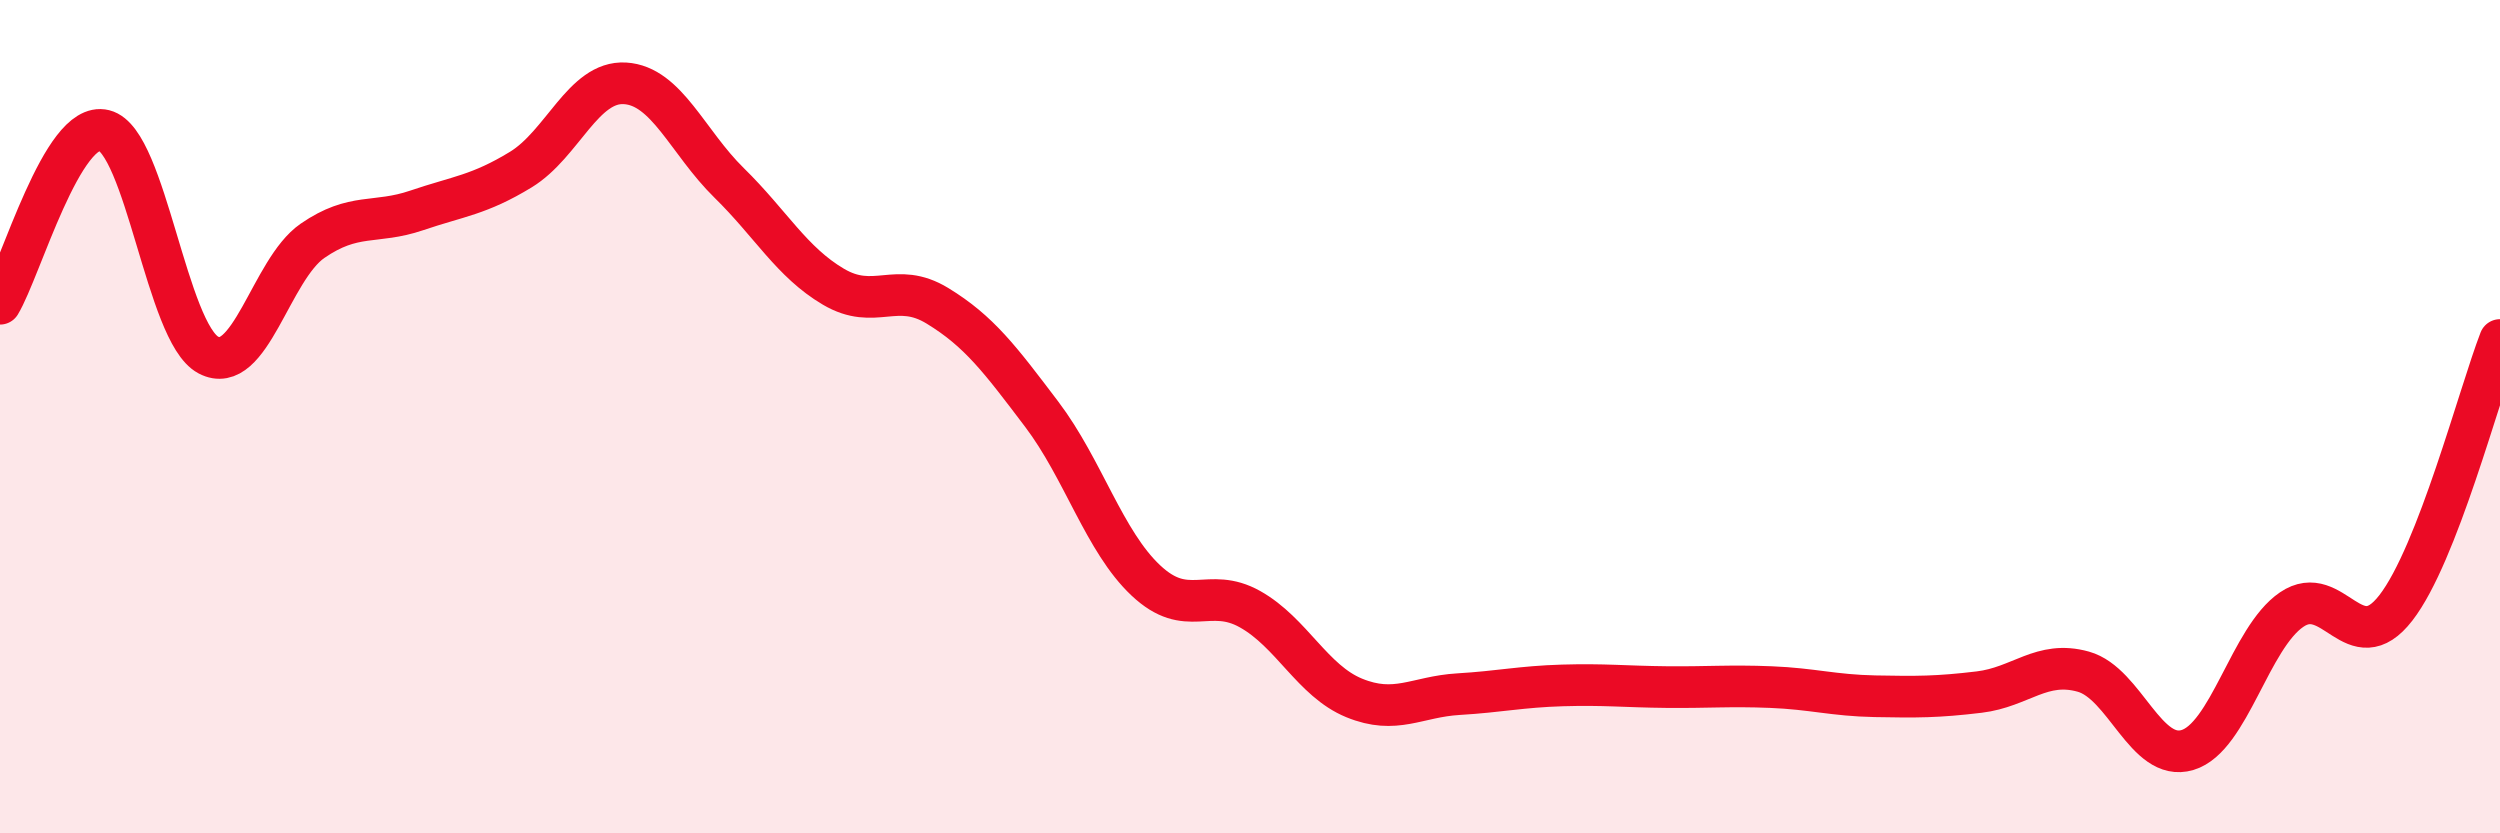
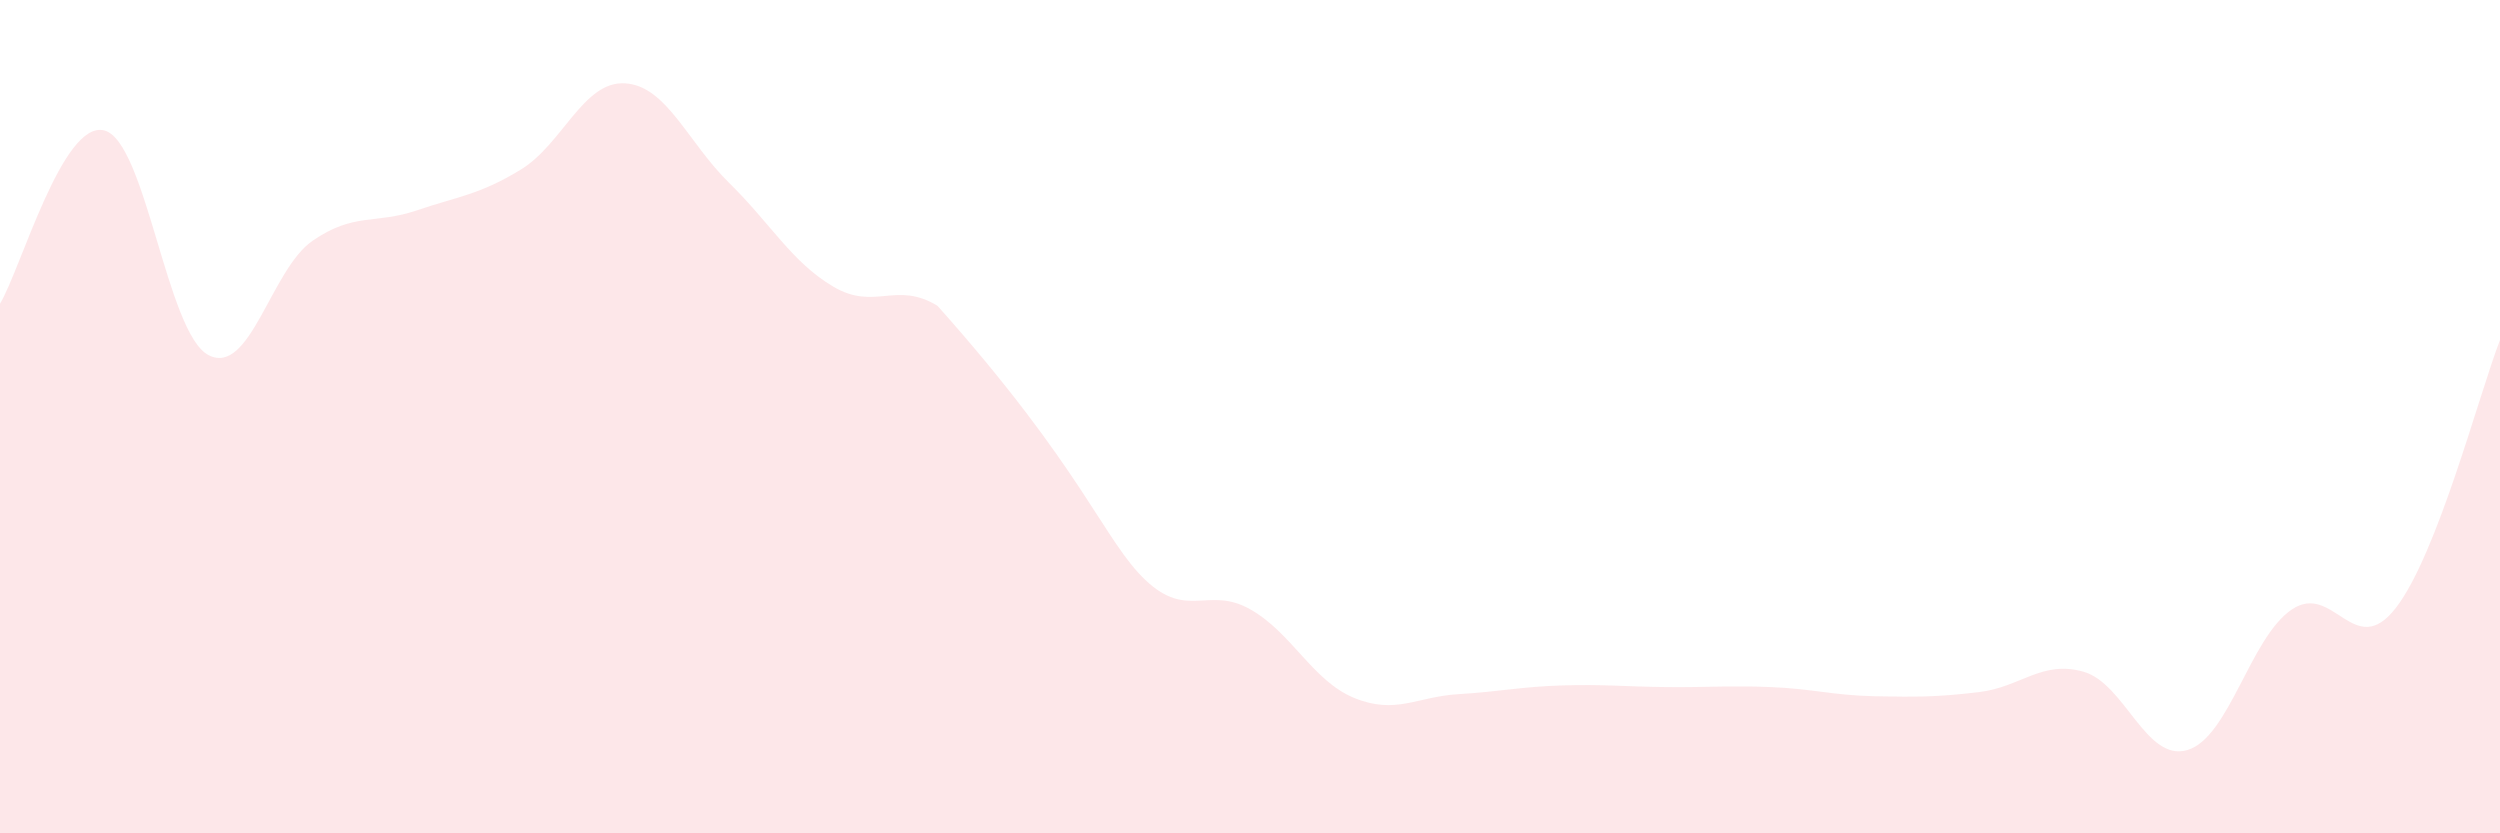
<svg xmlns="http://www.w3.org/2000/svg" width="60" height="20" viewBox="0 0 60 20">
-   <path d="M 0,7.29 C 0.5,6.46 1.5,2.88 2.5,3.13 C 3.5,3.38 4,7.99 5,8.52 C 6,9.05 6.5,6.47 7.5,5.78 C 8.5,5.09 9,5.39 10,5.05 C 11,4.71 11.5,4.68 12.5,4.07 C 13.5,3.46 14,1.94 15,2 C 16,2.06 16.5,3.41 17.5,4.39 C 18.5,5.37 19,6.29 20,6.88 C 21,7.47 21.5,6.73 22.5,7.34 C 23.5,7.95 24,8.62 25,9.94 C 26,11.26 26.5,12.99 27.5,13.93 C 28.5,14.87 29,14.06 30,14.62 C 31,15.18 31.5,16.34 32.5,16.75 C 33.5,17.16 34,16.72 35,16.66 C 36,16.6 36.5,16.48 37.5,16.45 C 38.5,16.42 39,16.48 40,16.49 C 41,16.5 41.5,16.45 42.5,16.49 C 43.5,16.53 44,16.69 45,16.71 C 46,16.73 46.5,16.73 47.5,16.61 C 48.5,16.49 49,15.84 50,16.12 C 51,16.4 51.5,18.3 52.5,18 C 53.5,17.7 54,15.31 55,14.63 C 56,13.95 56.5,15.88 57.5,14.59 C 58.5,13.3 59.5,9.45 60,8.16L60 20L0 20Z" fill="#EB0A25" opacity="0.1" stroke-linecap="round" stroke-linejoin="round" />
-   <path d="M 0,7.29 C 0.5,6.46 1.5,2.88 2.5,3.13 C 3.5,3.38 4,7.99 5,8.52 C 6,9.05 6.5,6.47 7.5,5.78 C 8.5,5.09 9,5.39 10,5.05 C 11,4.71 11.5,4.68 12.5,4.07 C 13.5,3.46 14,1.94 15,2 C 16,2.06 16.5,3.41 17.5,4.39 C 18.5,5.37 19,6.29 20,6.88 C 21,7.47 21.5,6.73 22.5,7.34 C 23.5,7.95 24,8.62 25,9.94 C 26,11.26 26.5,12.99 27.5,13.93 C 28.5,14.87 29,14.06 30,14.62 C 31,15.18 31.5,16.34 32.5,16.75 C 33.5,17.16 34,16.72 35,16.66 C 36,16.6 36.5,16.48 37.5,16.45 C 38.5,16.42 39,16.48 40,16.49 C 41,16.5 41.5,16.45 42.5,16.49 C 43.5,16.53 44,16.69 45,16.71 C 46,16.73 46.5,16.73 47.5,16.61 C 48.5,16.49 49,15.84 50,16.12 C 51,16.4 51.5,18.3 52.5,18 C 53.5,17.7 54,15.31 55,14.63 C 56,13.95 56.5,15.88 57.5,14.59 C 58.5,13.3 59.5,9.45 60,8.16" stroke="#EB0A25" stroke-width="1" fill="none" stroke-linecap="round" stroke-linejoin="round" />
+   <path d="M 0,7.29 C 0.5,6.46 1.5,2.88 2.5,3.13 C 3.5,3.38 4,7.99 5,8.52 C 6,9.05 6.5,6.47 7.5,5.78 C 8.5,5.09 9,5.39 10,5.05 C 11,4.71 11.5,4.68 12.5,4.07 C 13.5,3.46 14,1.94 15,2 C 16,2.06 16.5,3.41 17.5,4.39 C 18.5,5.37 19,6.29 20,6.88 C 21,7.47 21.5,6.73 22.5,7.34 C 26,11.26 26.5,12.99 27.5,13.93 C 28.5,14.87 29,14.06 30,14.62 C 31,15.18 31.5,16.34 32.5,16.75 C 33.5,17.16 34,16.72 35,16.66 C 36,16.6 36.5,16.48 37.5,16.45 C 38.5,16.42 39,16.48 40,16.49 C 41,16.5 41.5,16.45 42.5,16.49 C 43.5,16.53 44,16.69 45,16.71 C 46,16.73 46.5,16.73 47.5,16.61 C 48.5,16.49 49,15.84 50,16.12 C 51,16.4 51.5,18.3 52.5,18 C 53.5,17.7 54,15.31 55,14.63 C 56,13.95 56.5,15.88 57.5,14.59 C 58.5,13.3 59.5,9.45 60,8.16L60 20L0 20Z" fill="#EB0A25" opacity="0.1" stroke-linecap="round" stroke-linejoin="round" />
</svg>